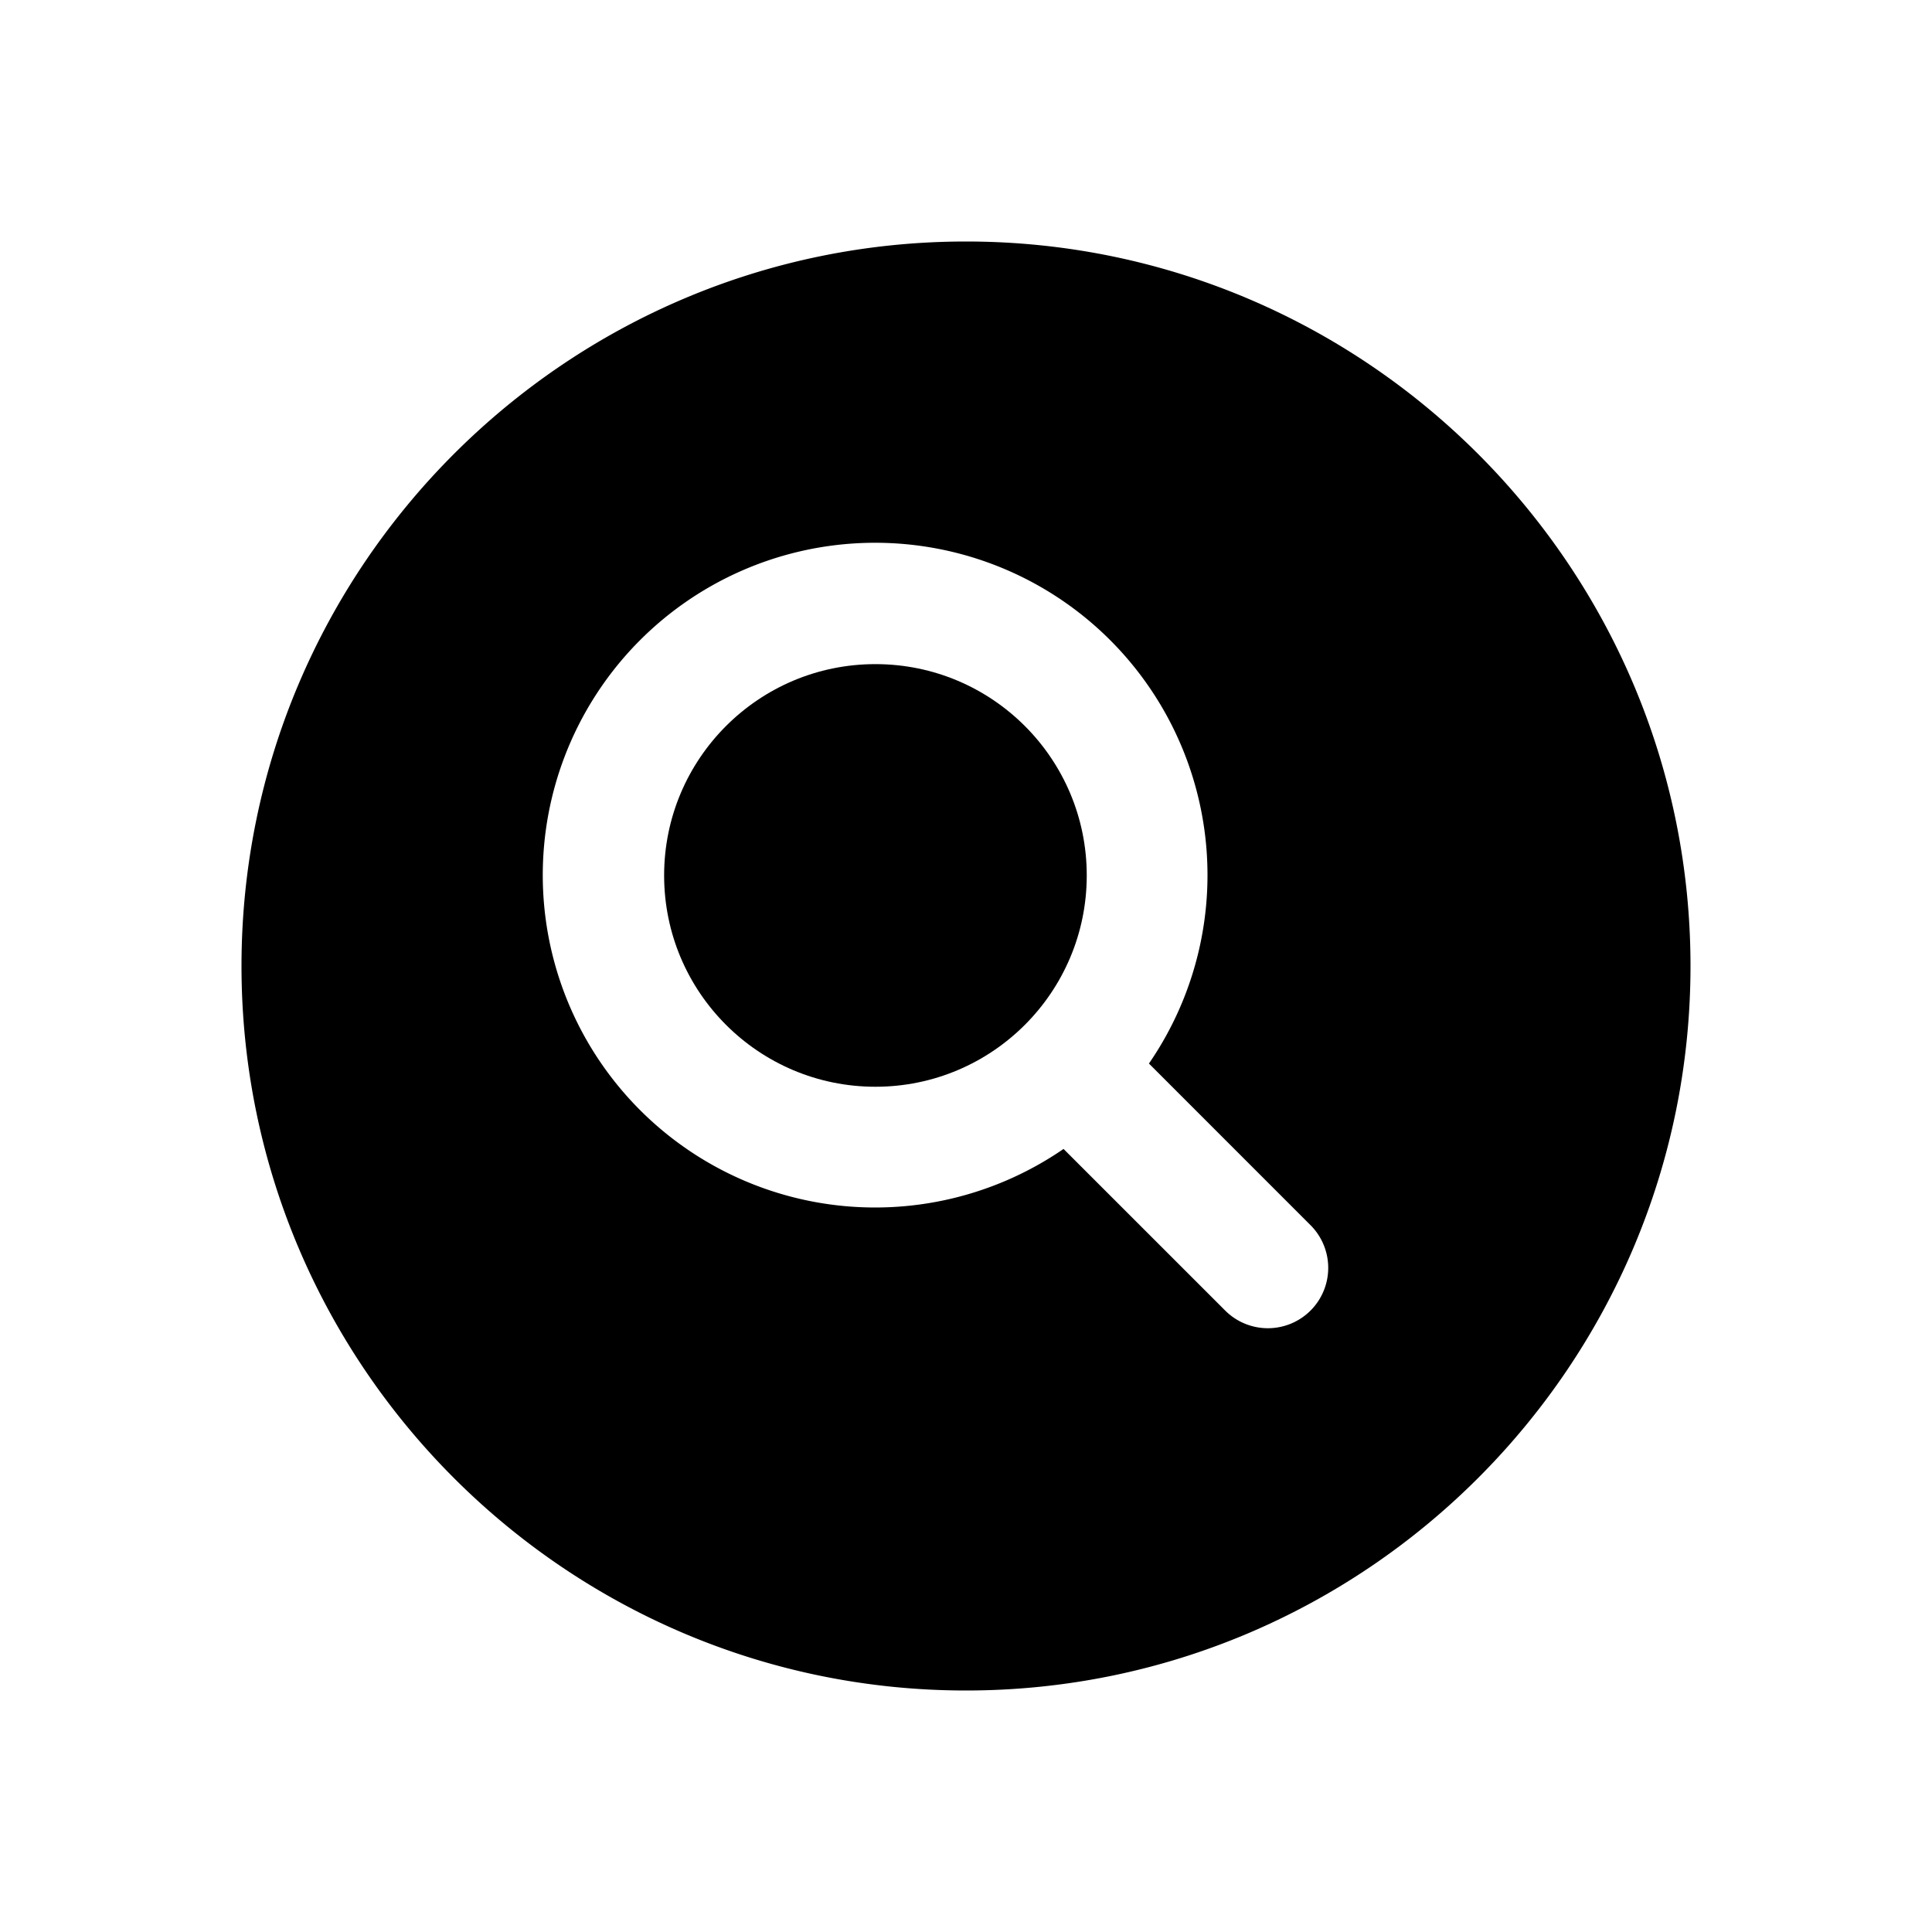
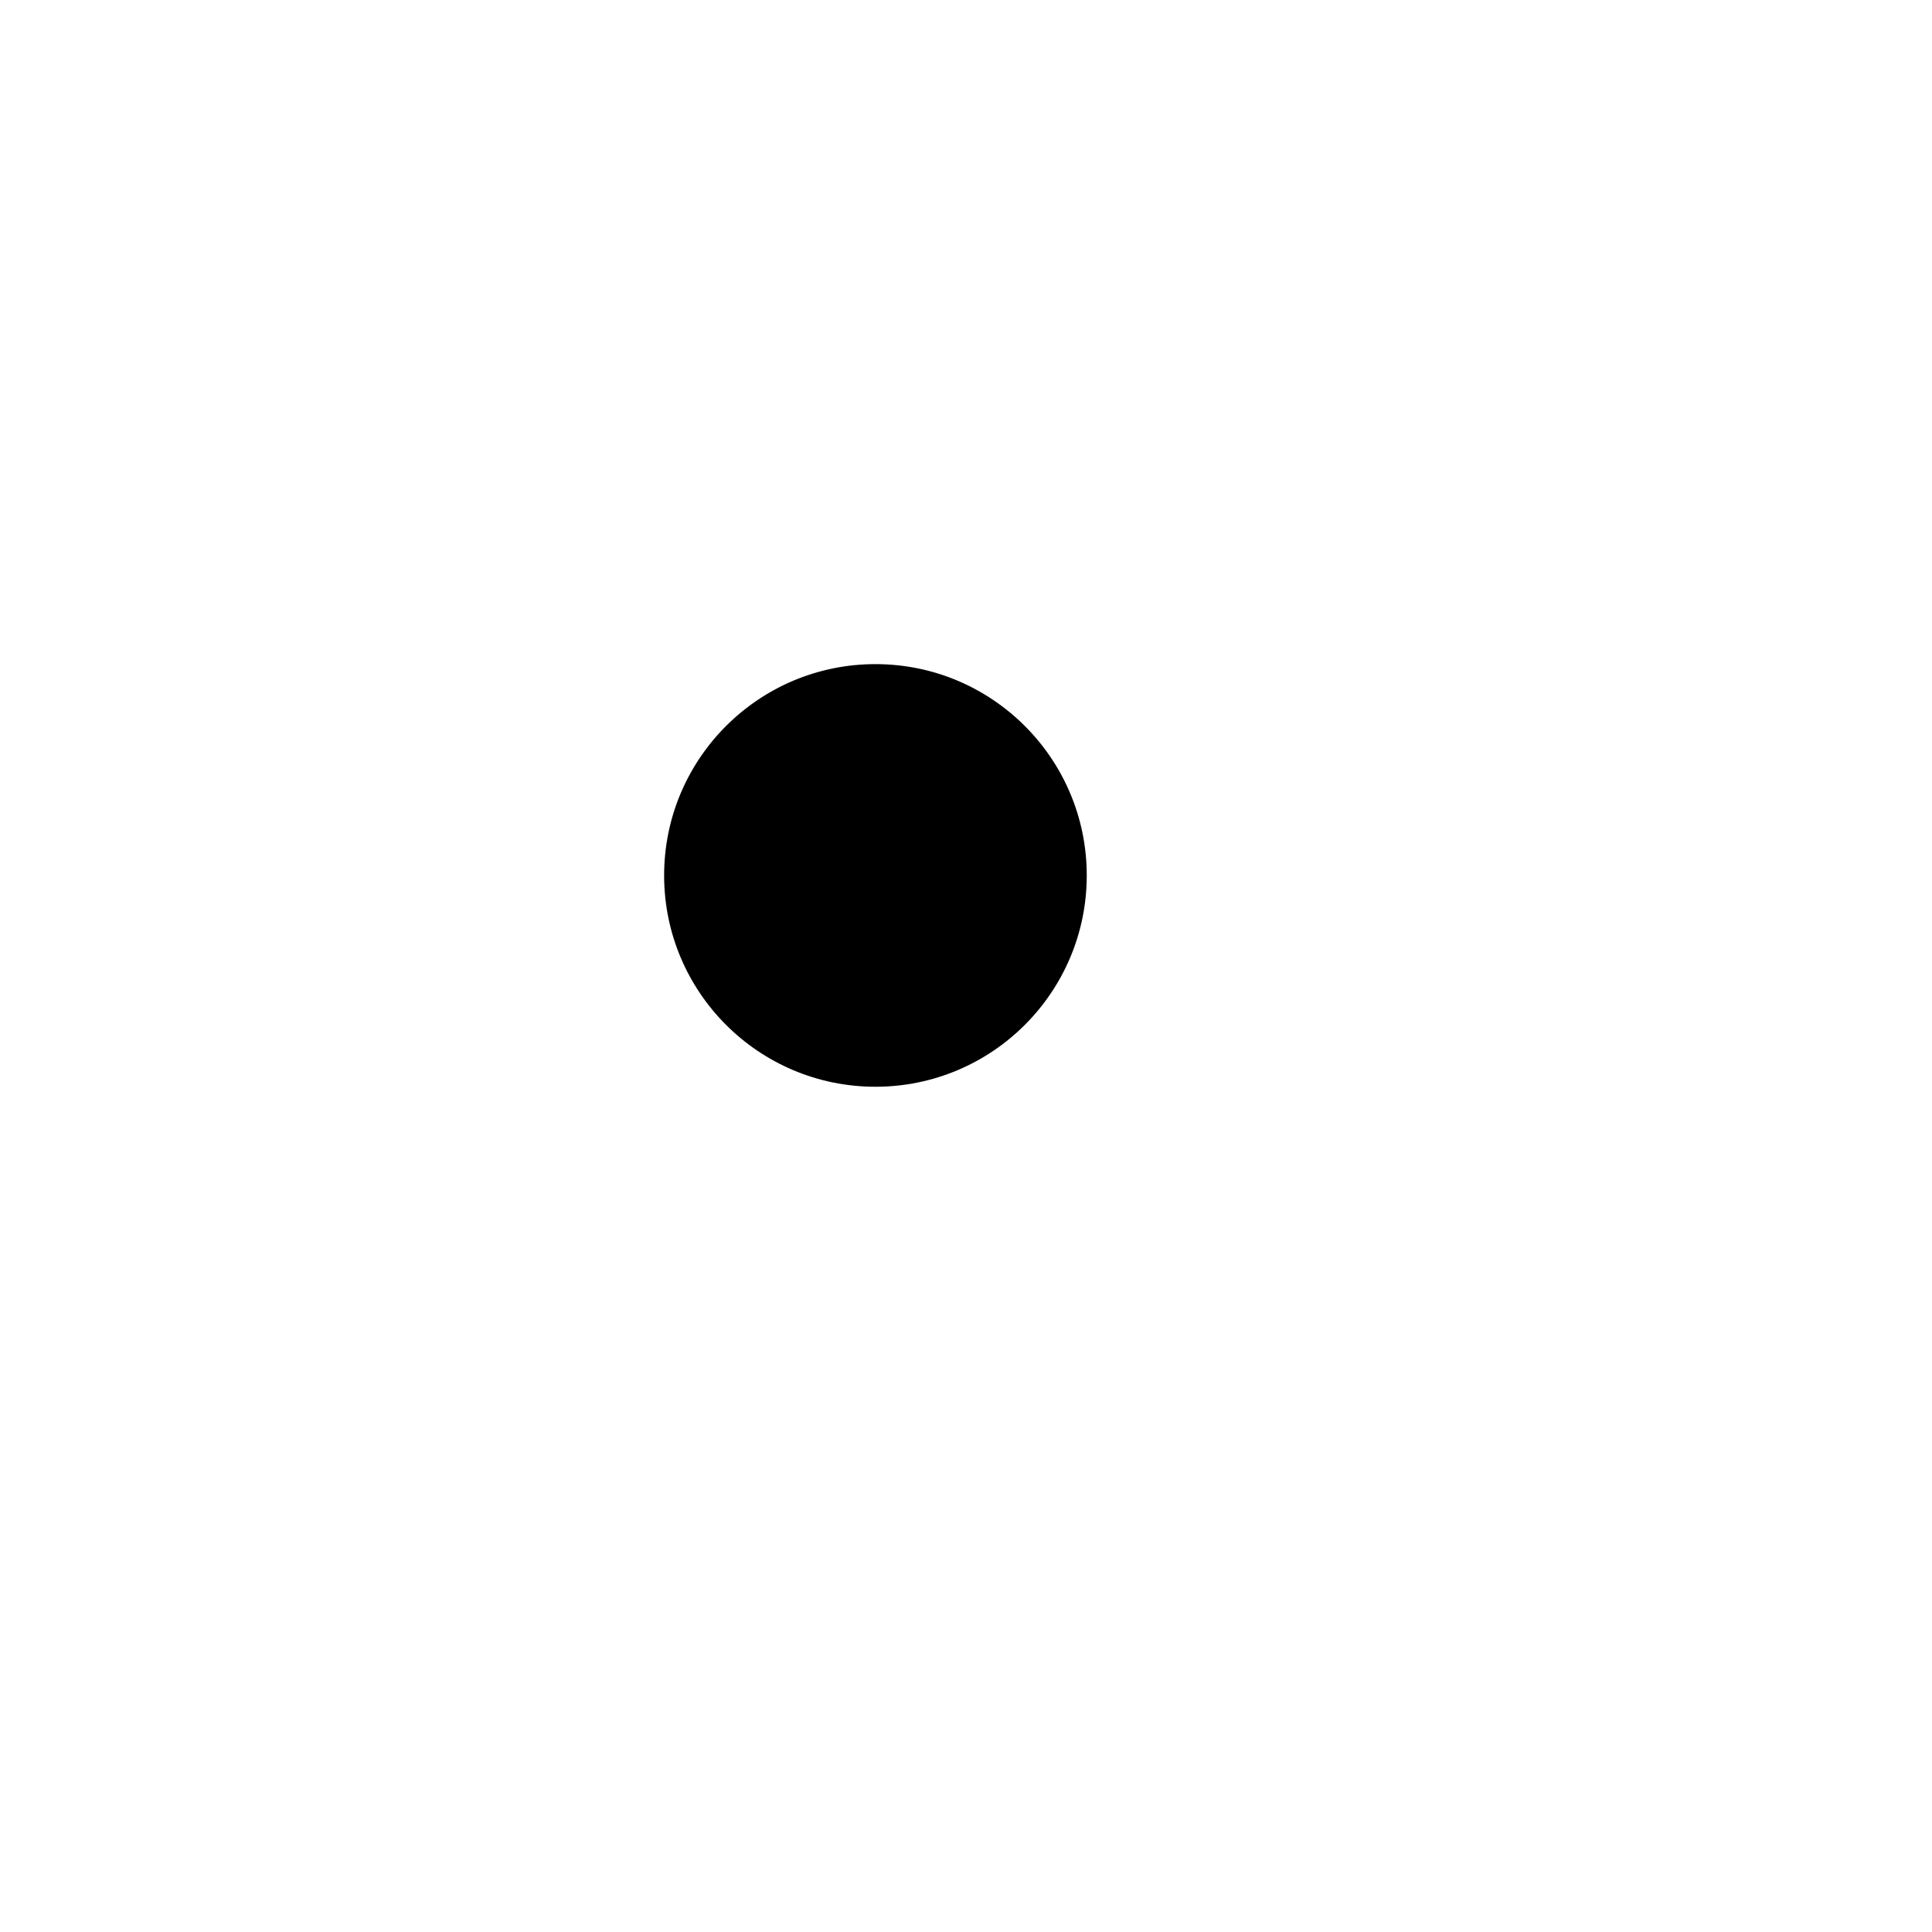
<svg xmlns="http://www.w3.org/2000/svg" fill="#000000" width="800px" height="800px" viewBox="0 0 512 512">
  <title>ionicons-v5-f</title>
-   <path d="M256,64C150.13,64,64,150.13,64,256s86.13,192,192,192,192-86.13,192-192S361.87,64,256,64Zm91.31,283.31a16,16,0,0,1-22.62,0l-42.84-42.83a88.08,88.08,0,1,1,22.63-22.63l42.83,42.84A16,16,0,0,1,347.31,347.31Z" />
  <circle cx="232" cy="232" r="56" />
</svg>